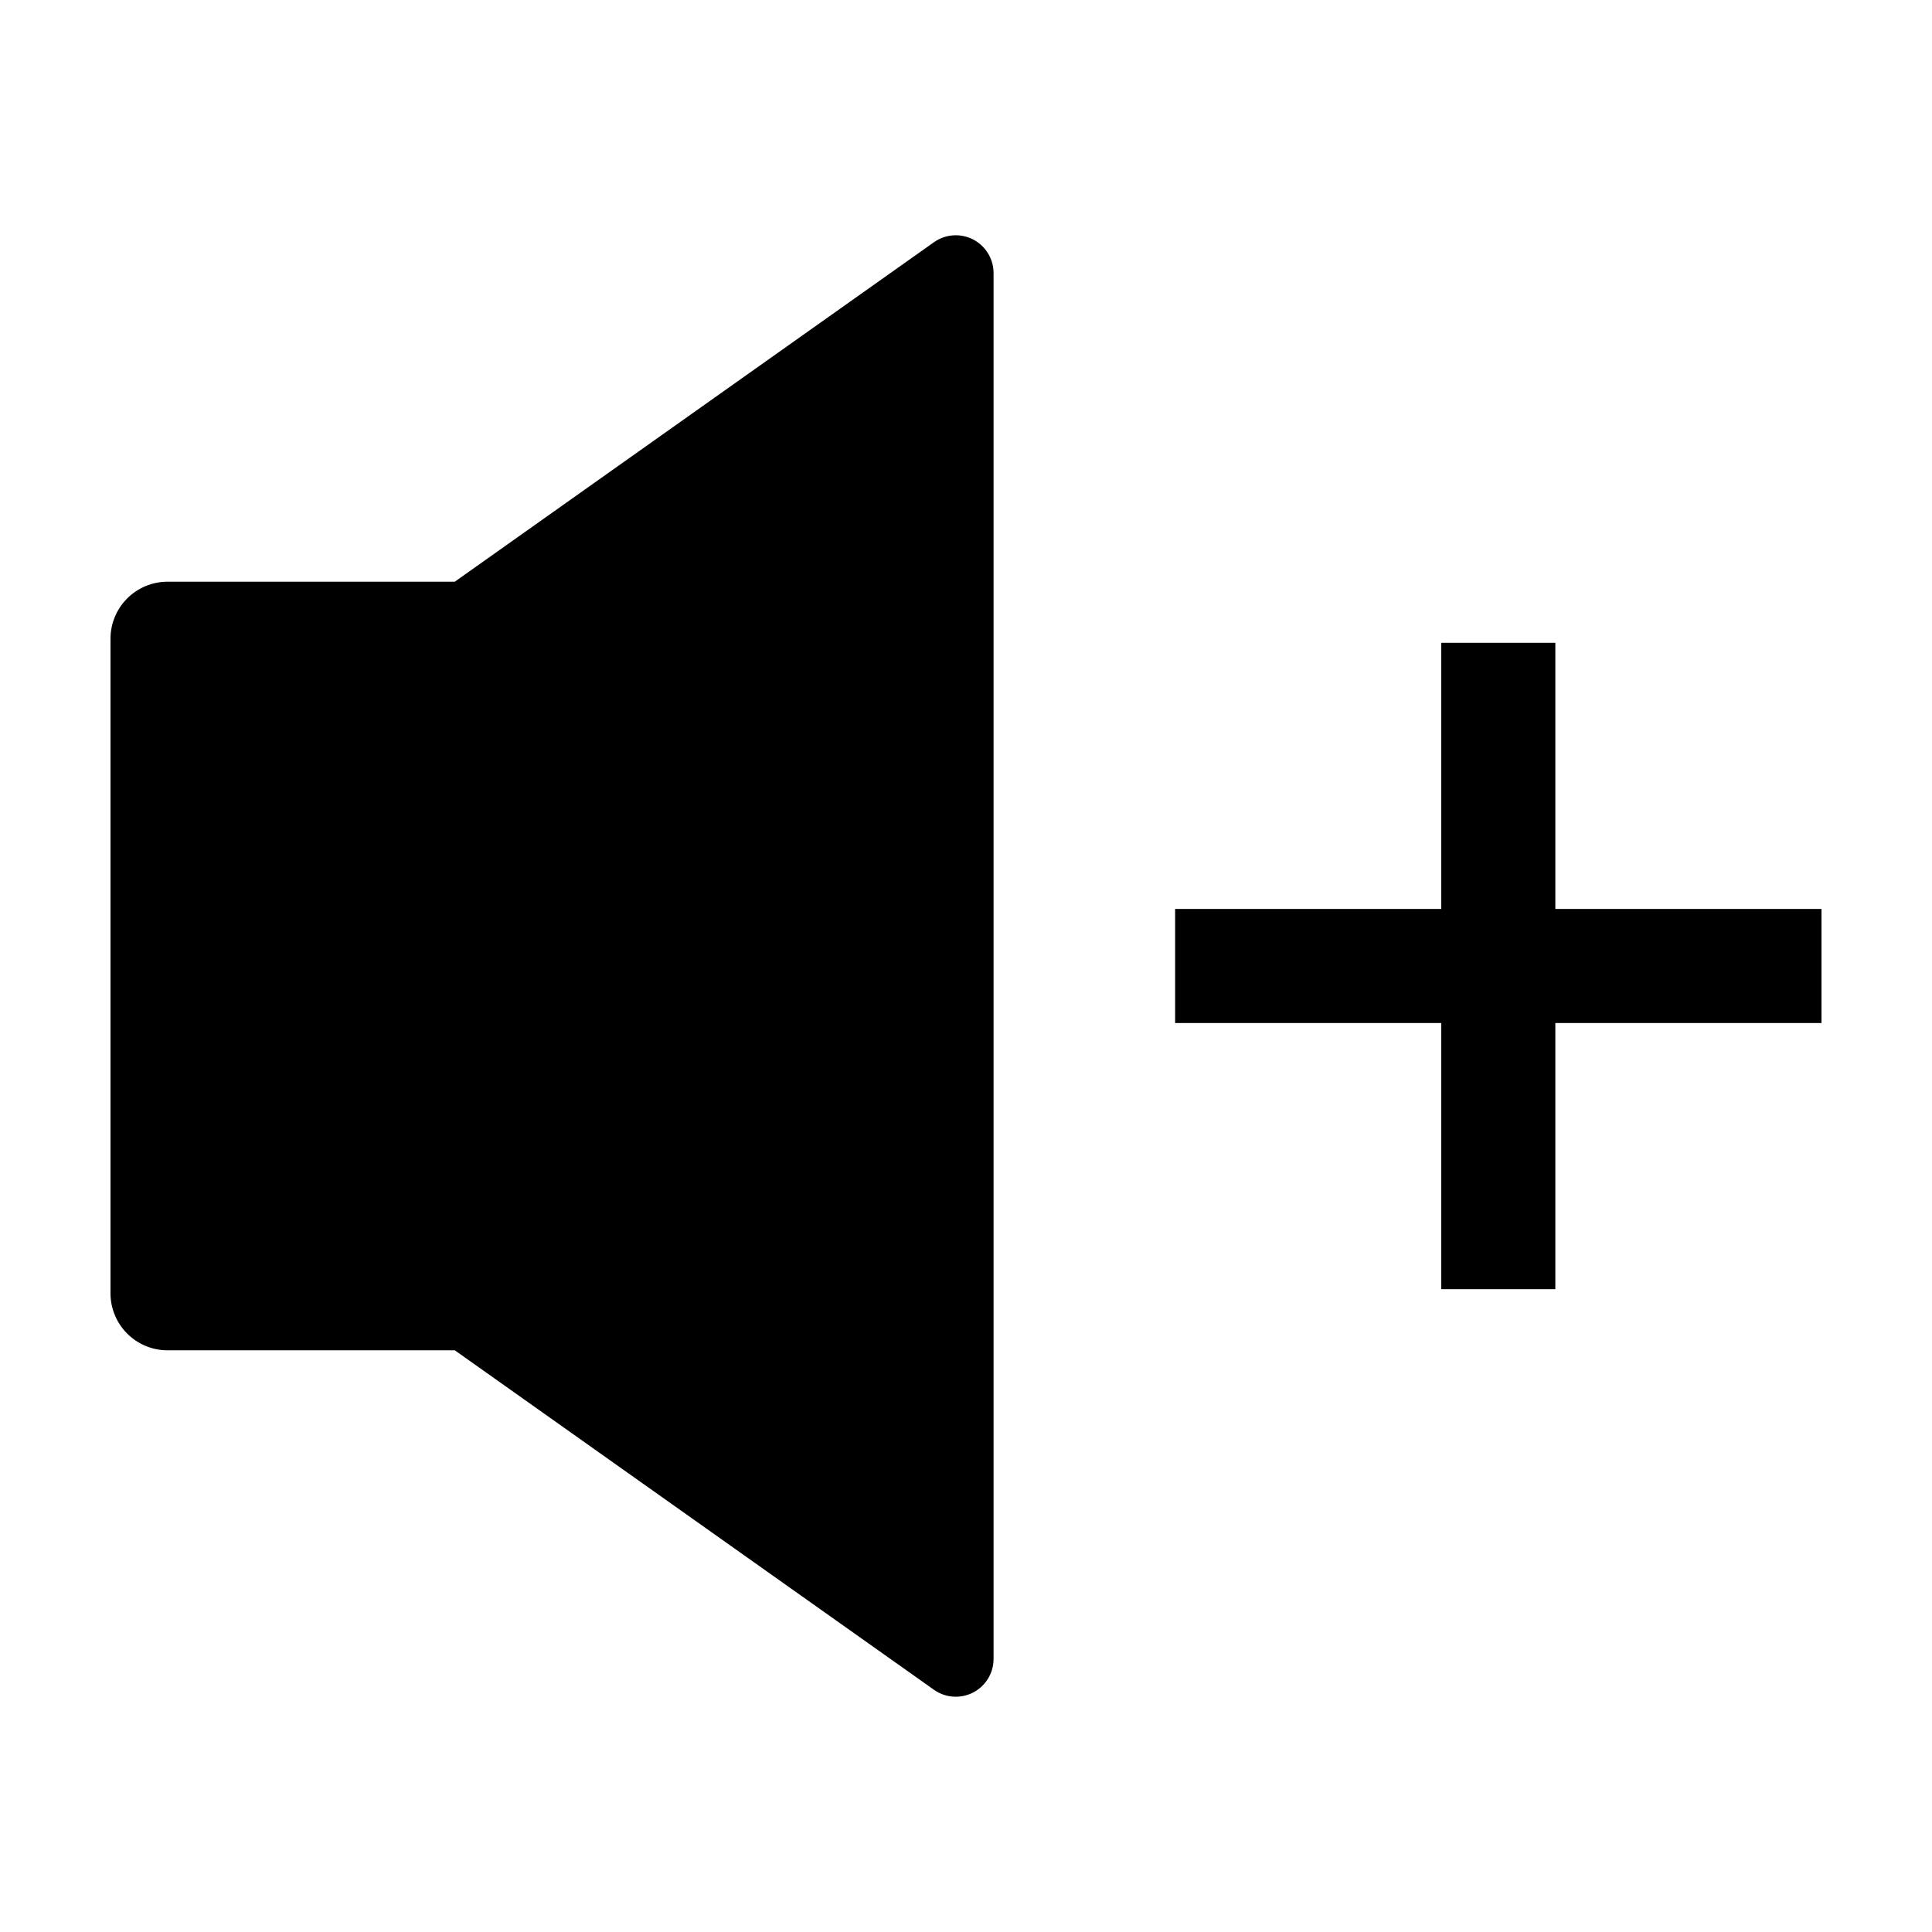
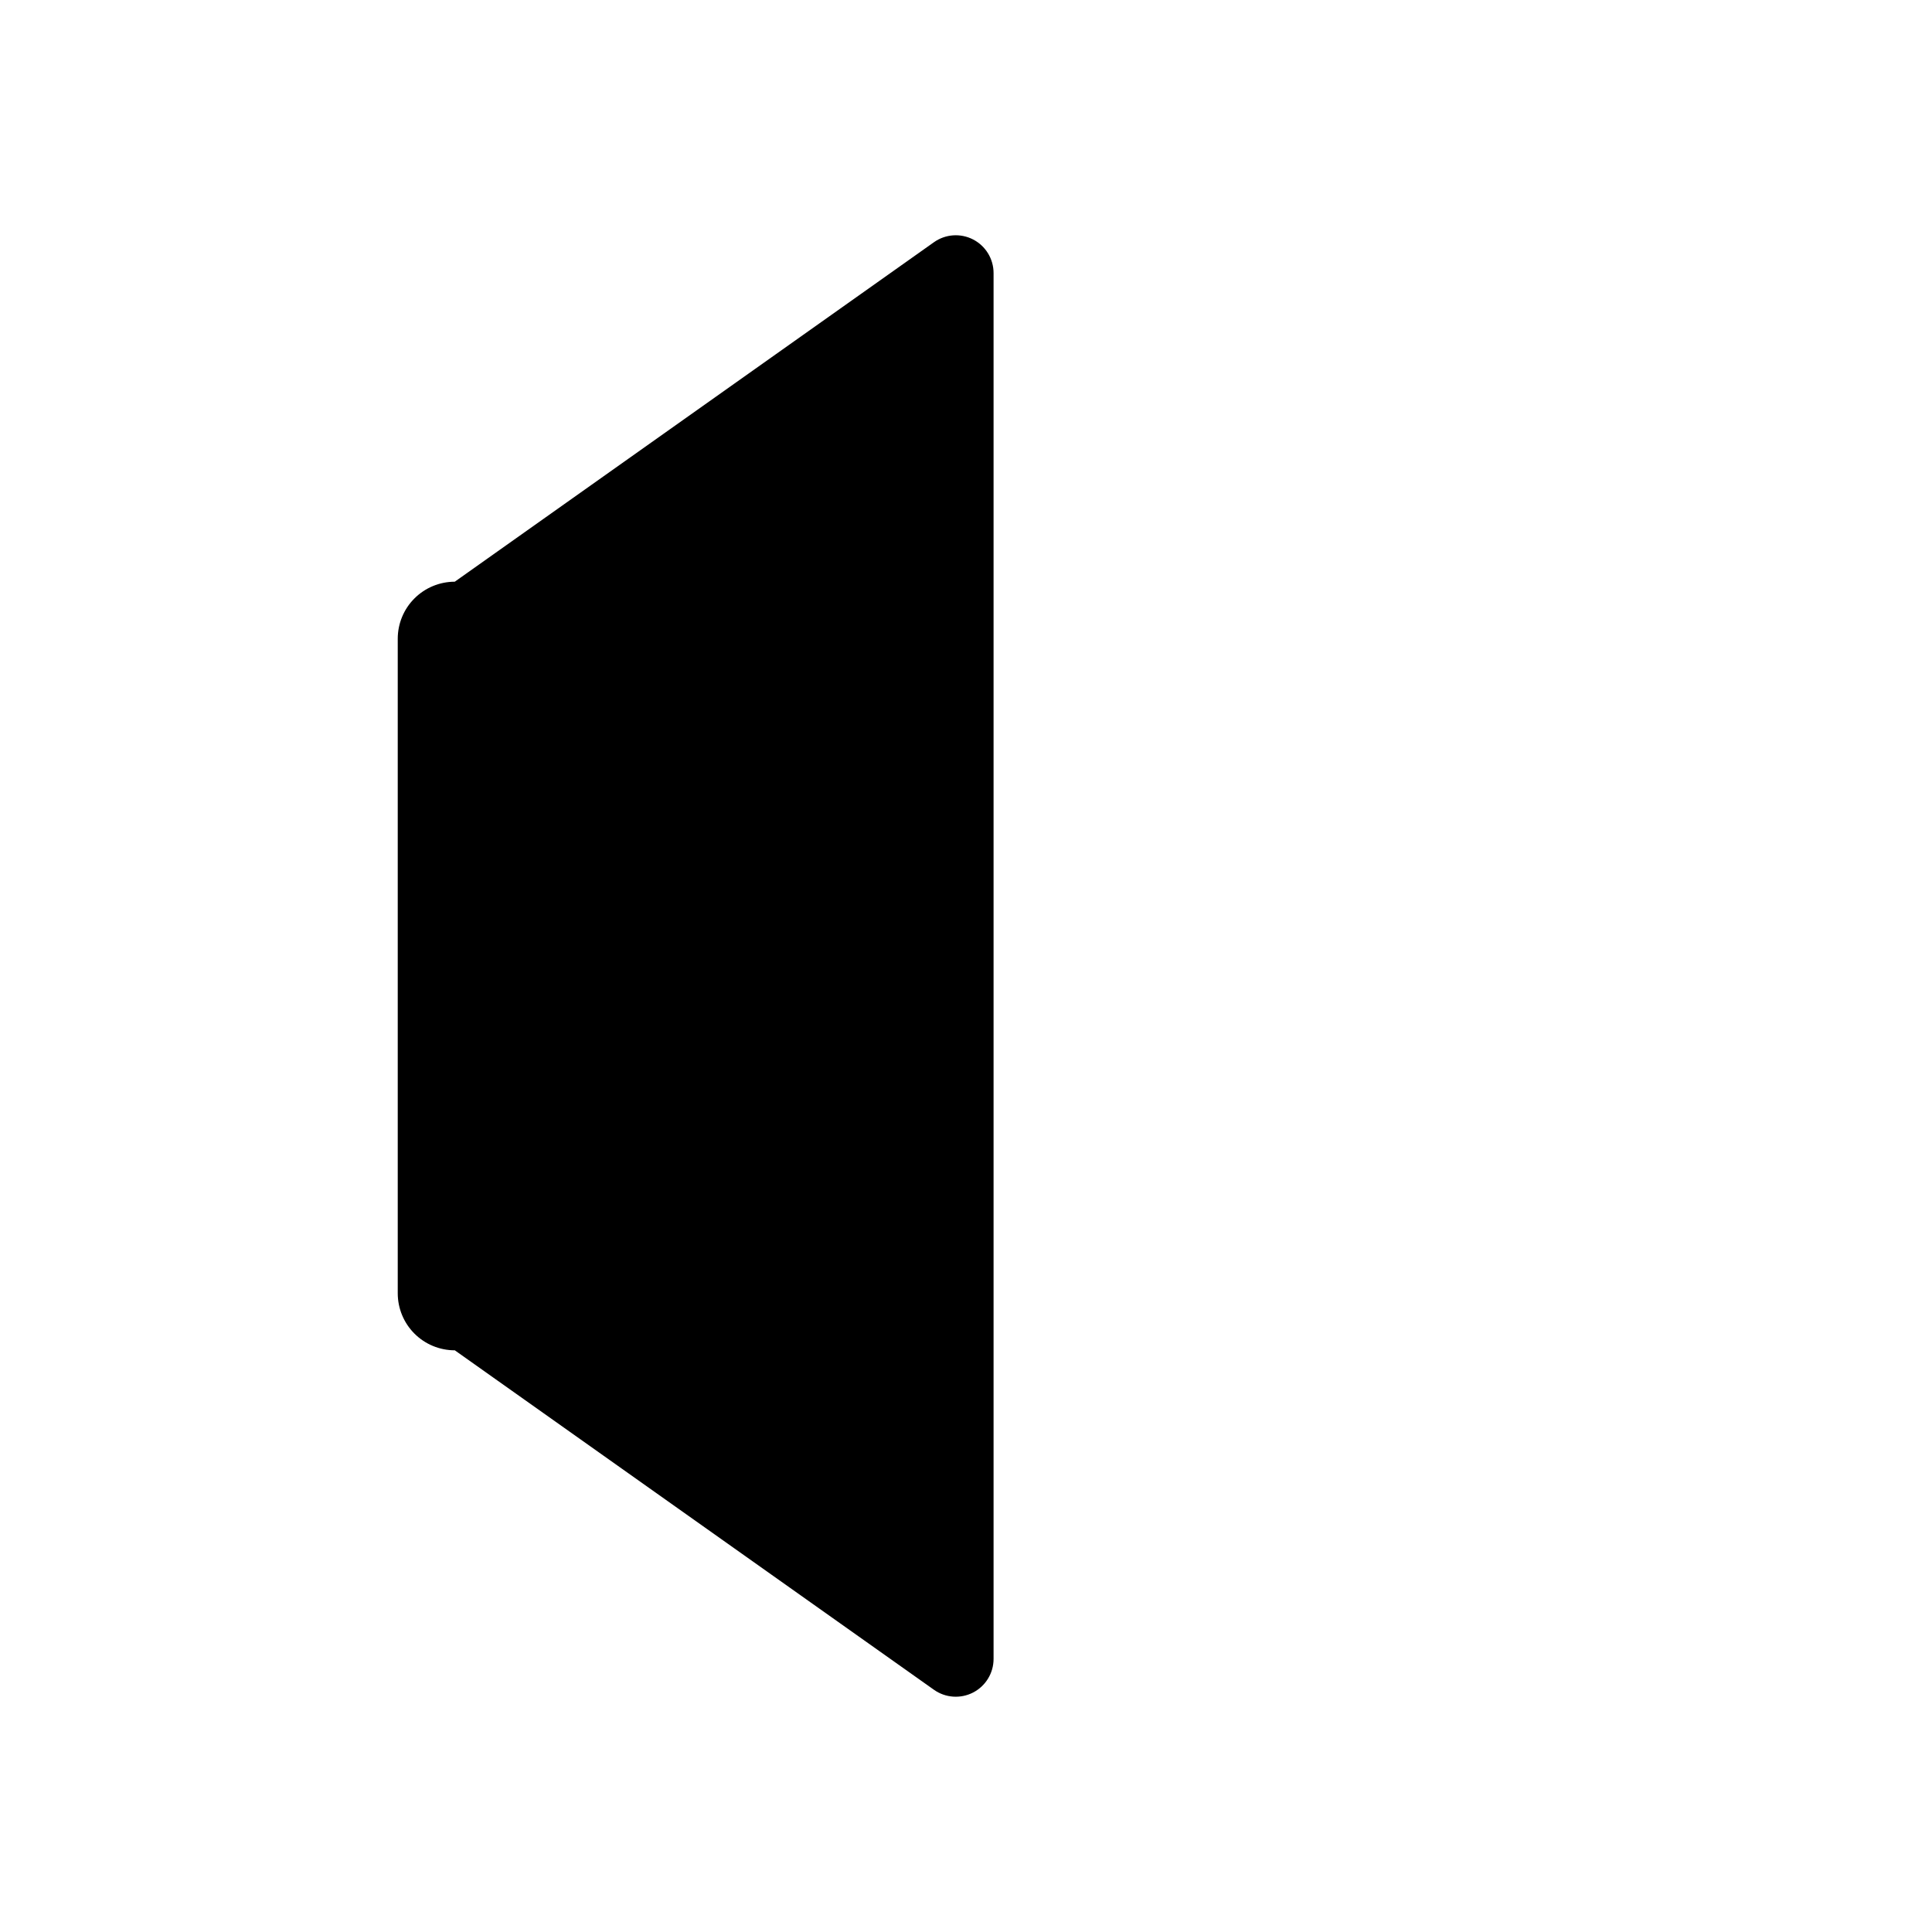
<svg xmlns="http://www.w3.org/2000/svg" fill="#000000" width="800px" height="800px" version="1.1" viewBox="144 144 512 512">
  <g>
-     <path d="m264.52 501.84 126.98 89.965c3.055 2.164 7.062 2.445 10.391 0.727 3.324-1.723 5.414-5.152 5.414-8.898v-367.27c0-3.746-2.09-7.176-5.414-8.898-3.328-1.719-7.336-1.438-10.391 0.727l-126.98 89.965h-76.125c-4.008 0-7.852 1.594-10.688 4.43-2.836 2.832-4.426 6.676-4.426 10.684v173.46c0 4.008 1.59 7.852 4.426 10.688 2.832 2.832 6.68 4.426 10.688 4.426z" />
-     <path d="m556.18 314.35h-30.23v70.531h-70.531v30.23h70.531v70.531h30.23v-70.531h70.531v-30.23h-70.531z" />
+     <path d="m264.52 501.84 126.98 89.965c3.055 2.164 7.062 2.445 10.391 0.727 3.324-1.723 5.414-5.152 5.414-8.898v-367.27c0-3.746-2.09-7.176-5.414-8.898-3.328-1.719-7.336-1.438-10.391 0.727l-126.98 89.965c-4.008 0-7.852 1.594-10.688 4.43-2.836 2.832-4.426 6.676-4.426 10.684v173.46c0 4.008 1.59 7.852 4.426 10.688 2.832 2.832 6.68 4.426 10.688 4.426z" />
  </g>
</svg>